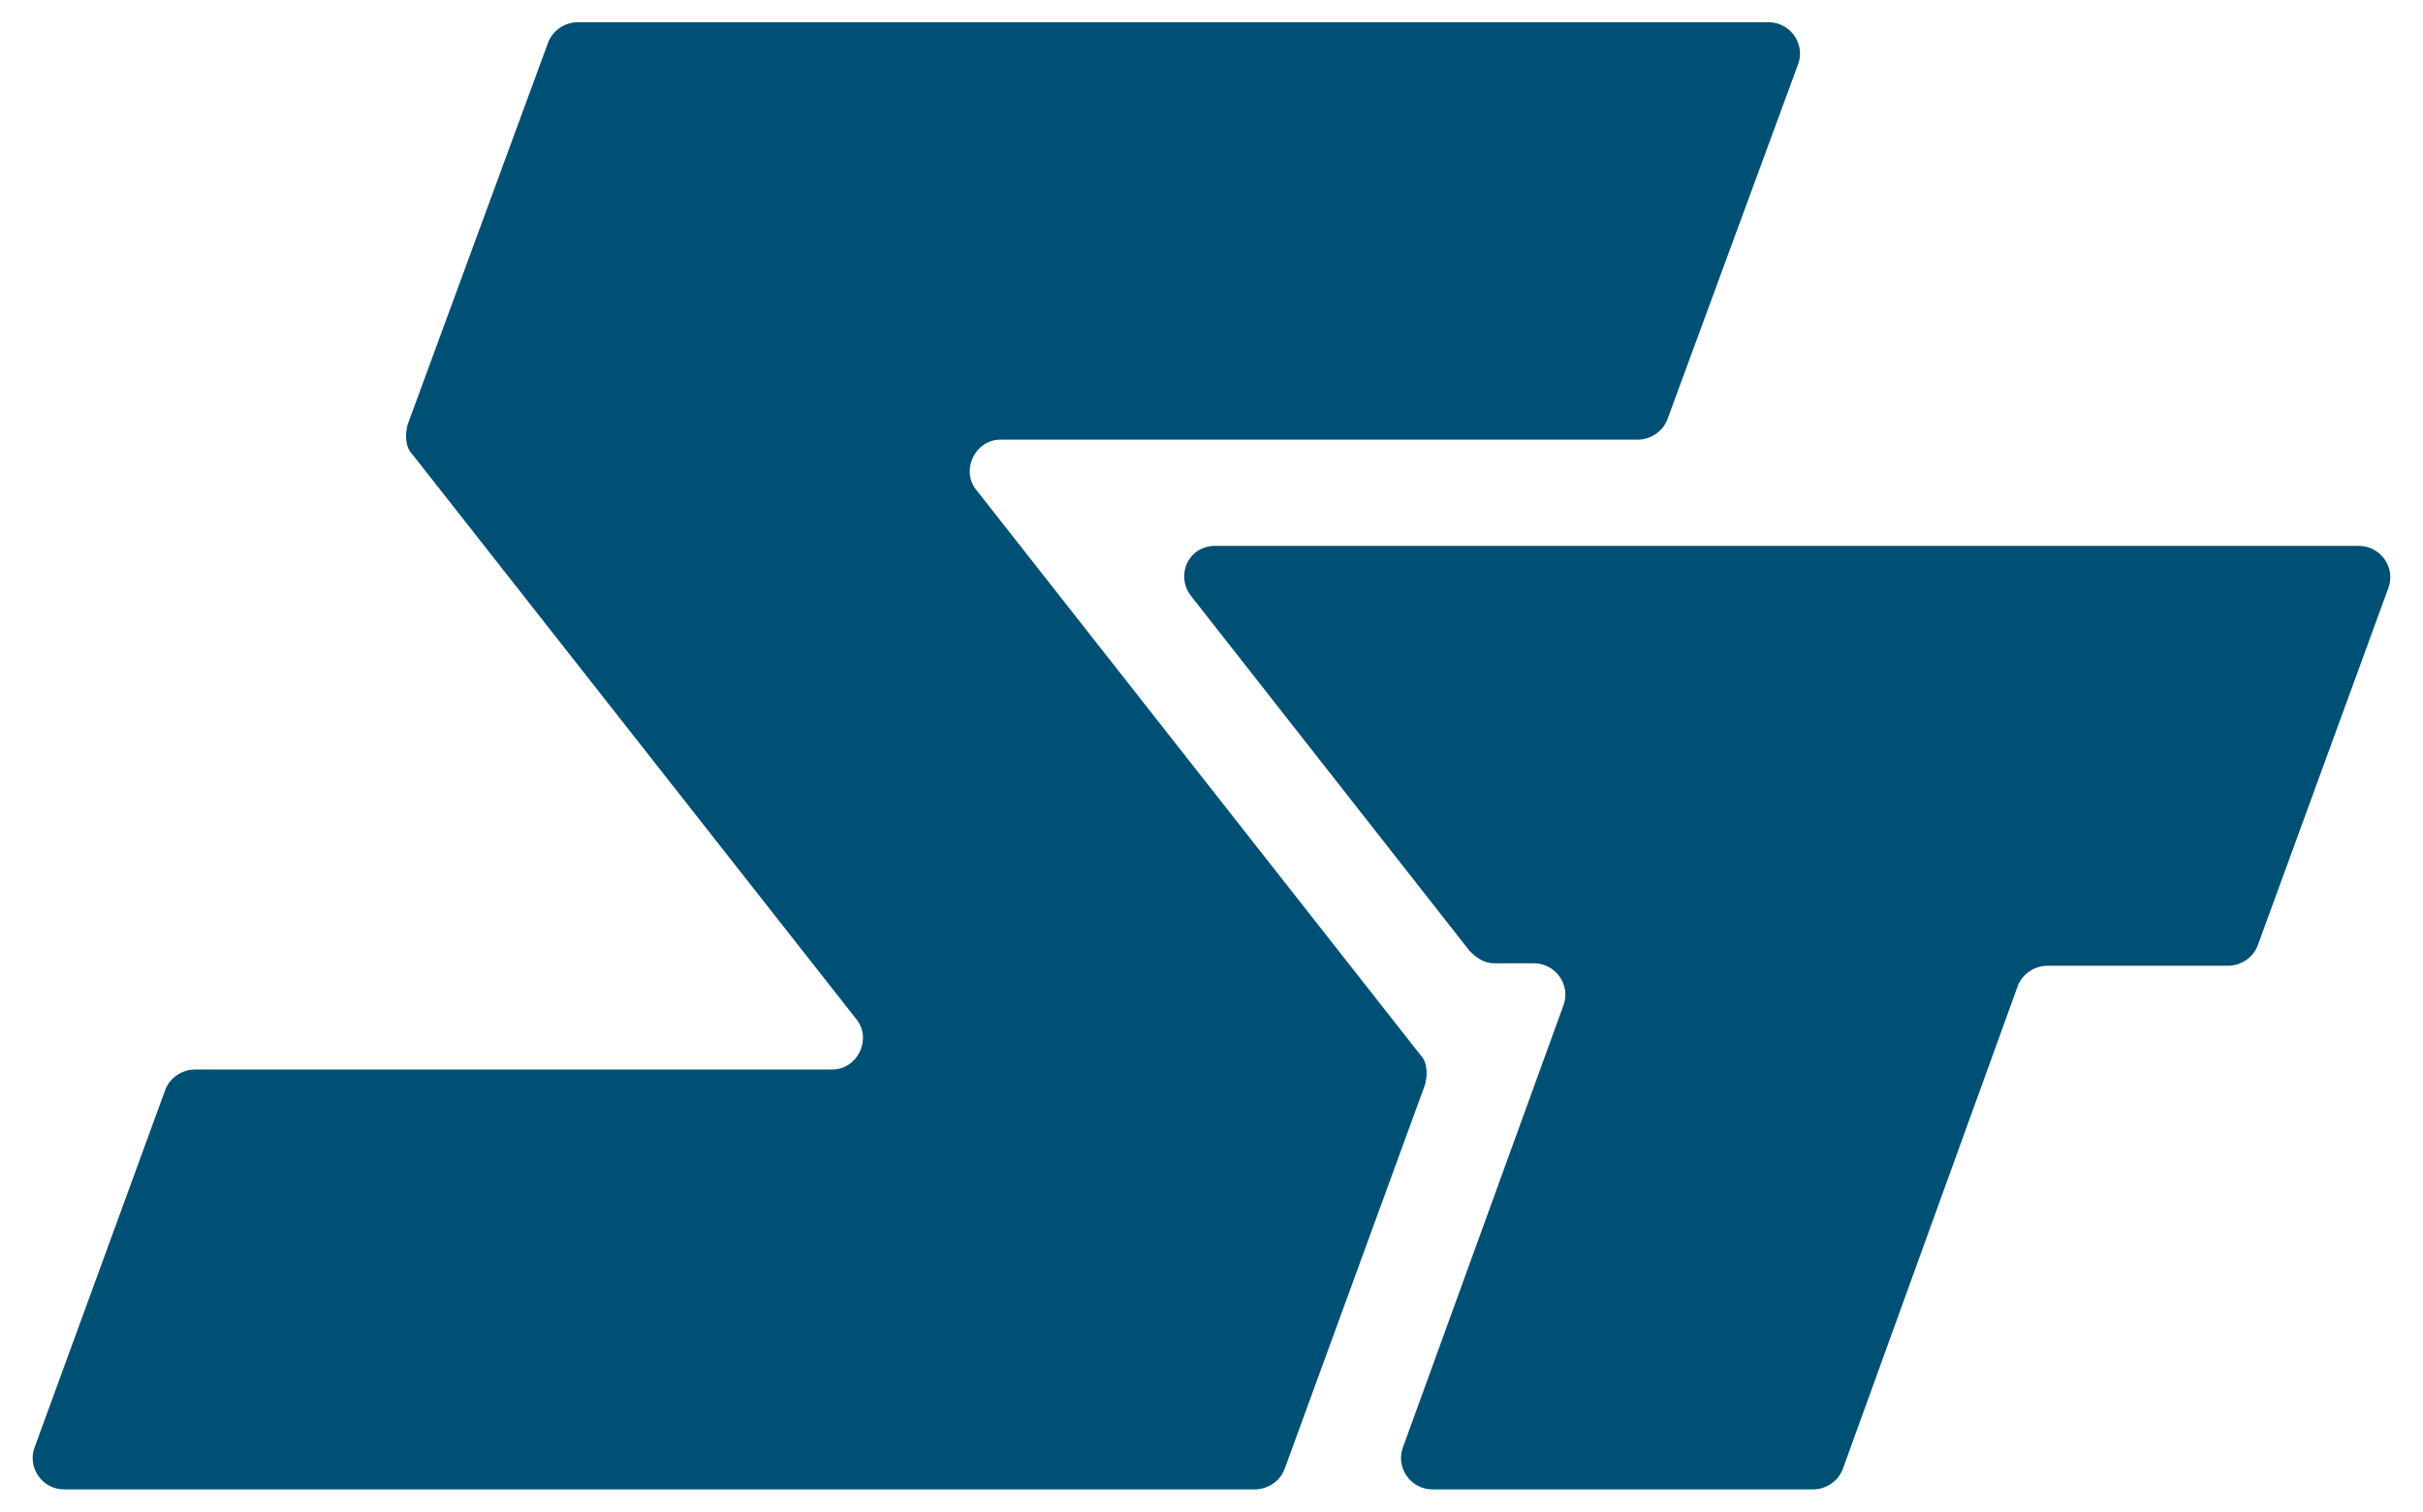
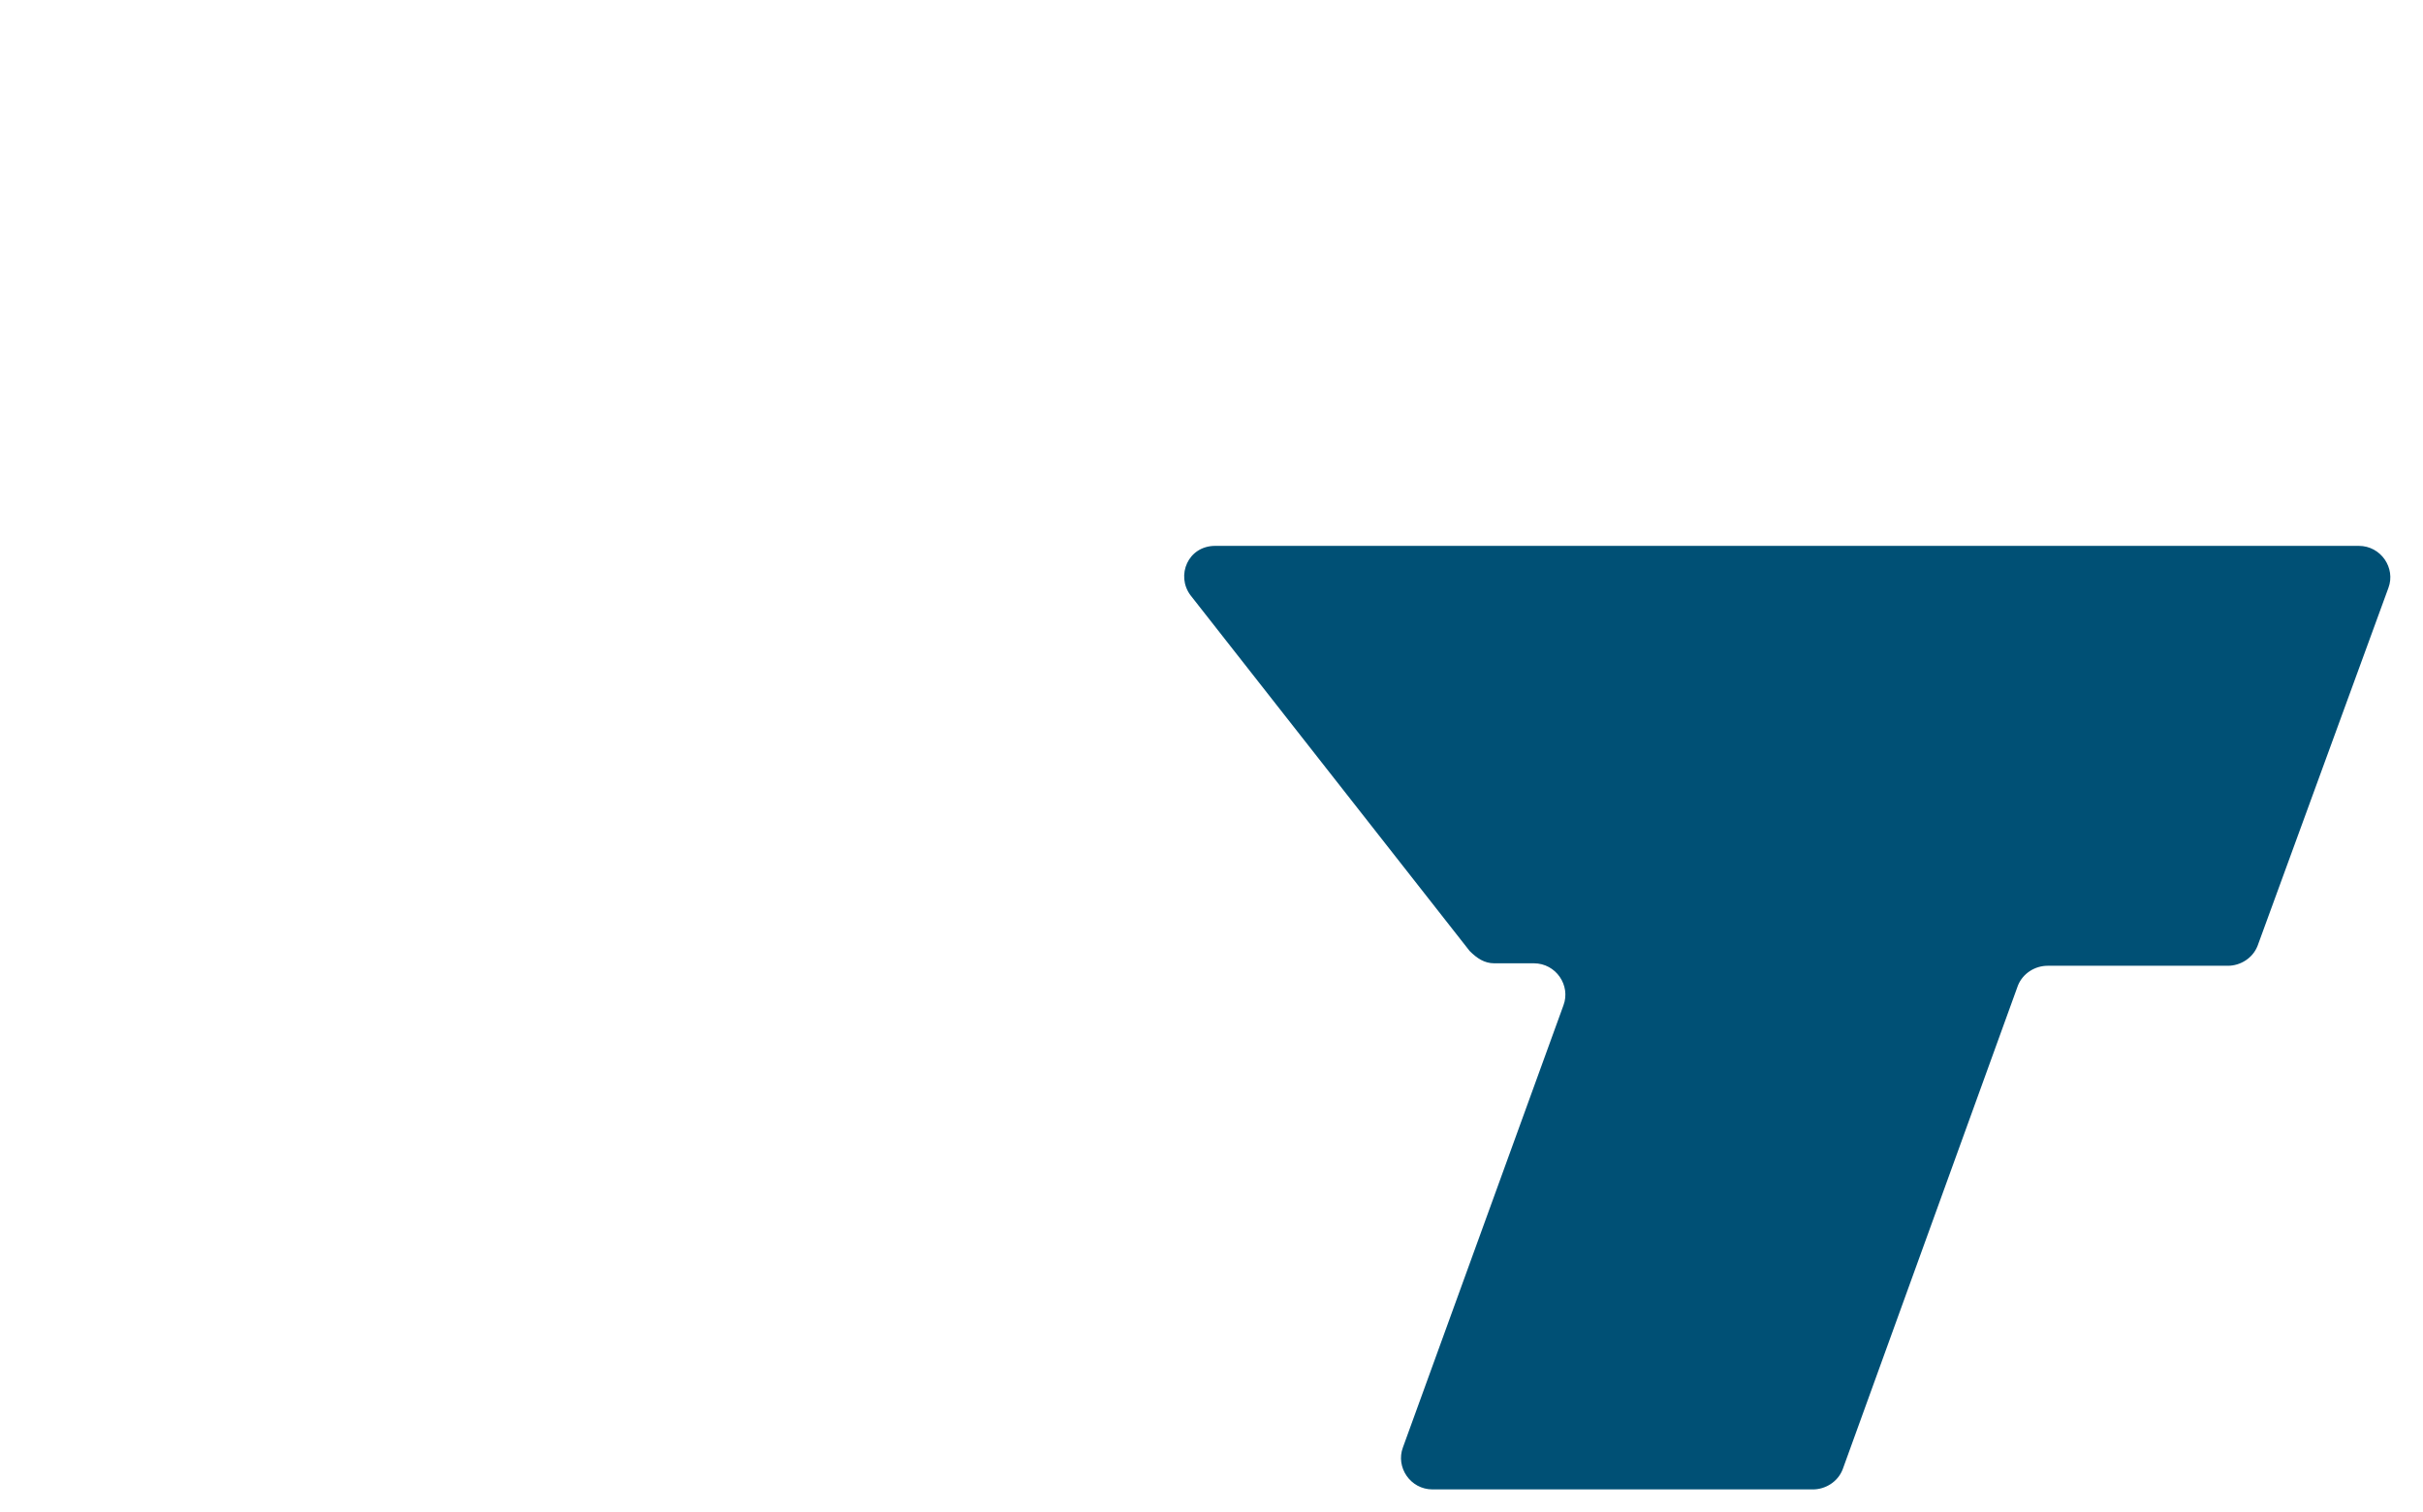
<svg xmlns="http://www.w3.org/2000/svg" version="1.1" id="Layer_1" x="0px" y="0px" viewBox="0 0 98.1 61.2" style="enable-background:new 0 0 98.1 61.2;" xml:space="preserve">
  <style type="text/css"> .st0{fill:#005075;} </style>
  <path class="st0" d="M96.7,23.8l-5.3,14.5c-0.2,0.5-0.7,0.8-1.2,0.8h-7.3c-0.5,0-1,0.3-1.2,0.8l-7.1,19.6c-0.2,0.5-0.7,0.8-1.2,0.8 H58c-0.9,0-1.5-0.9-1.2-1.7l6.5-17.9c0.3-0.8-0.3-1.7-1.2-1.7h-1.6c-0.4,0-0.7-0.2-1-0.5L48.2,24.1c-0.6-0.8-0.1-2,1-2h46.3 C96.4,22.1,97,23,96.7,23.8" />
-   <path class="st0" d="M66.3,17.8H40.5c-1,0-1.6,1.2-1,2l18,22.9c0.3,0.3,0.3,0.8,0.2,1.2L52,59.5c-0.2,0.5-0.7,0.8-1.2,0.8H2.6 c-0.9,0-1.5-0.9-1.2-1.7l5.3-14.5c0.2-0.5,0.7-0.8,1.2-0.8h25.8c1,0,1.6-1.2,1-2l-18-22.9c-0.3-0.3-0.3-0.8-0.2-1.2l5.7-15.5 c0.2-0.5,0.7-0.8,1.2-0.8h48.2c0.9,0,1.5,0.9,1.2,1.7L67.5,17C67.3,17.5,66.8,17.8,66.3,17.8" />
</svg>